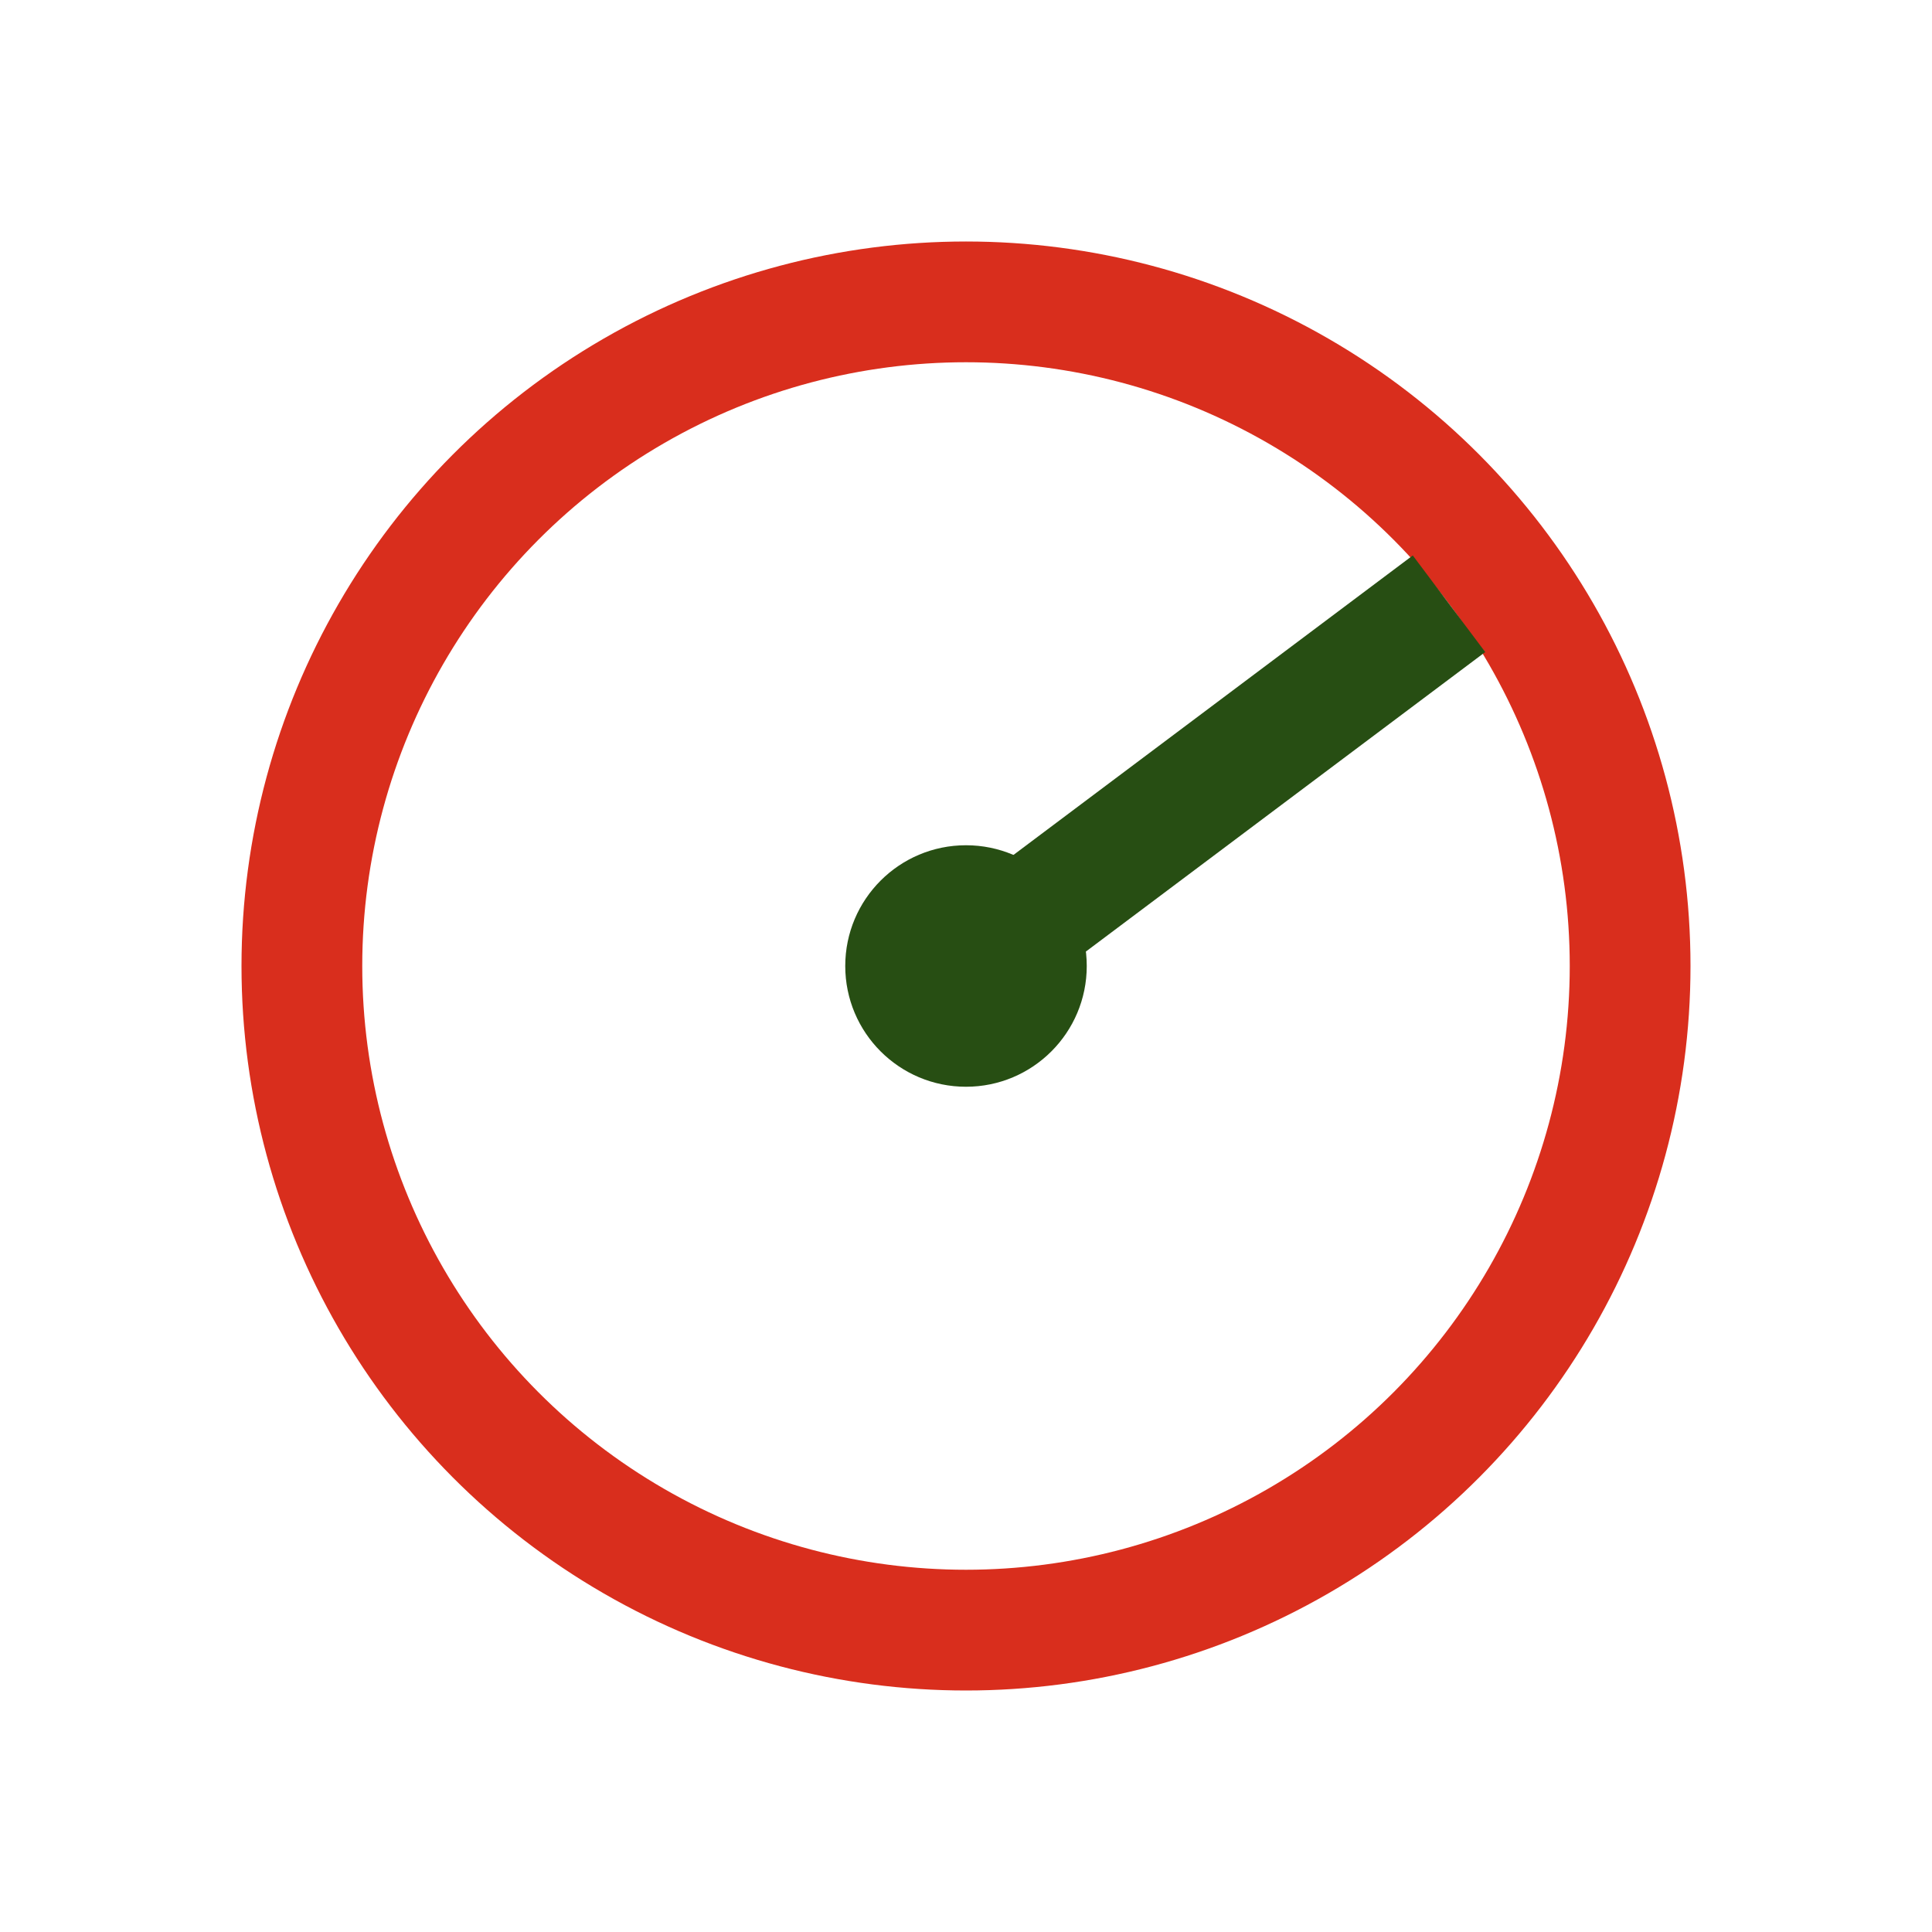
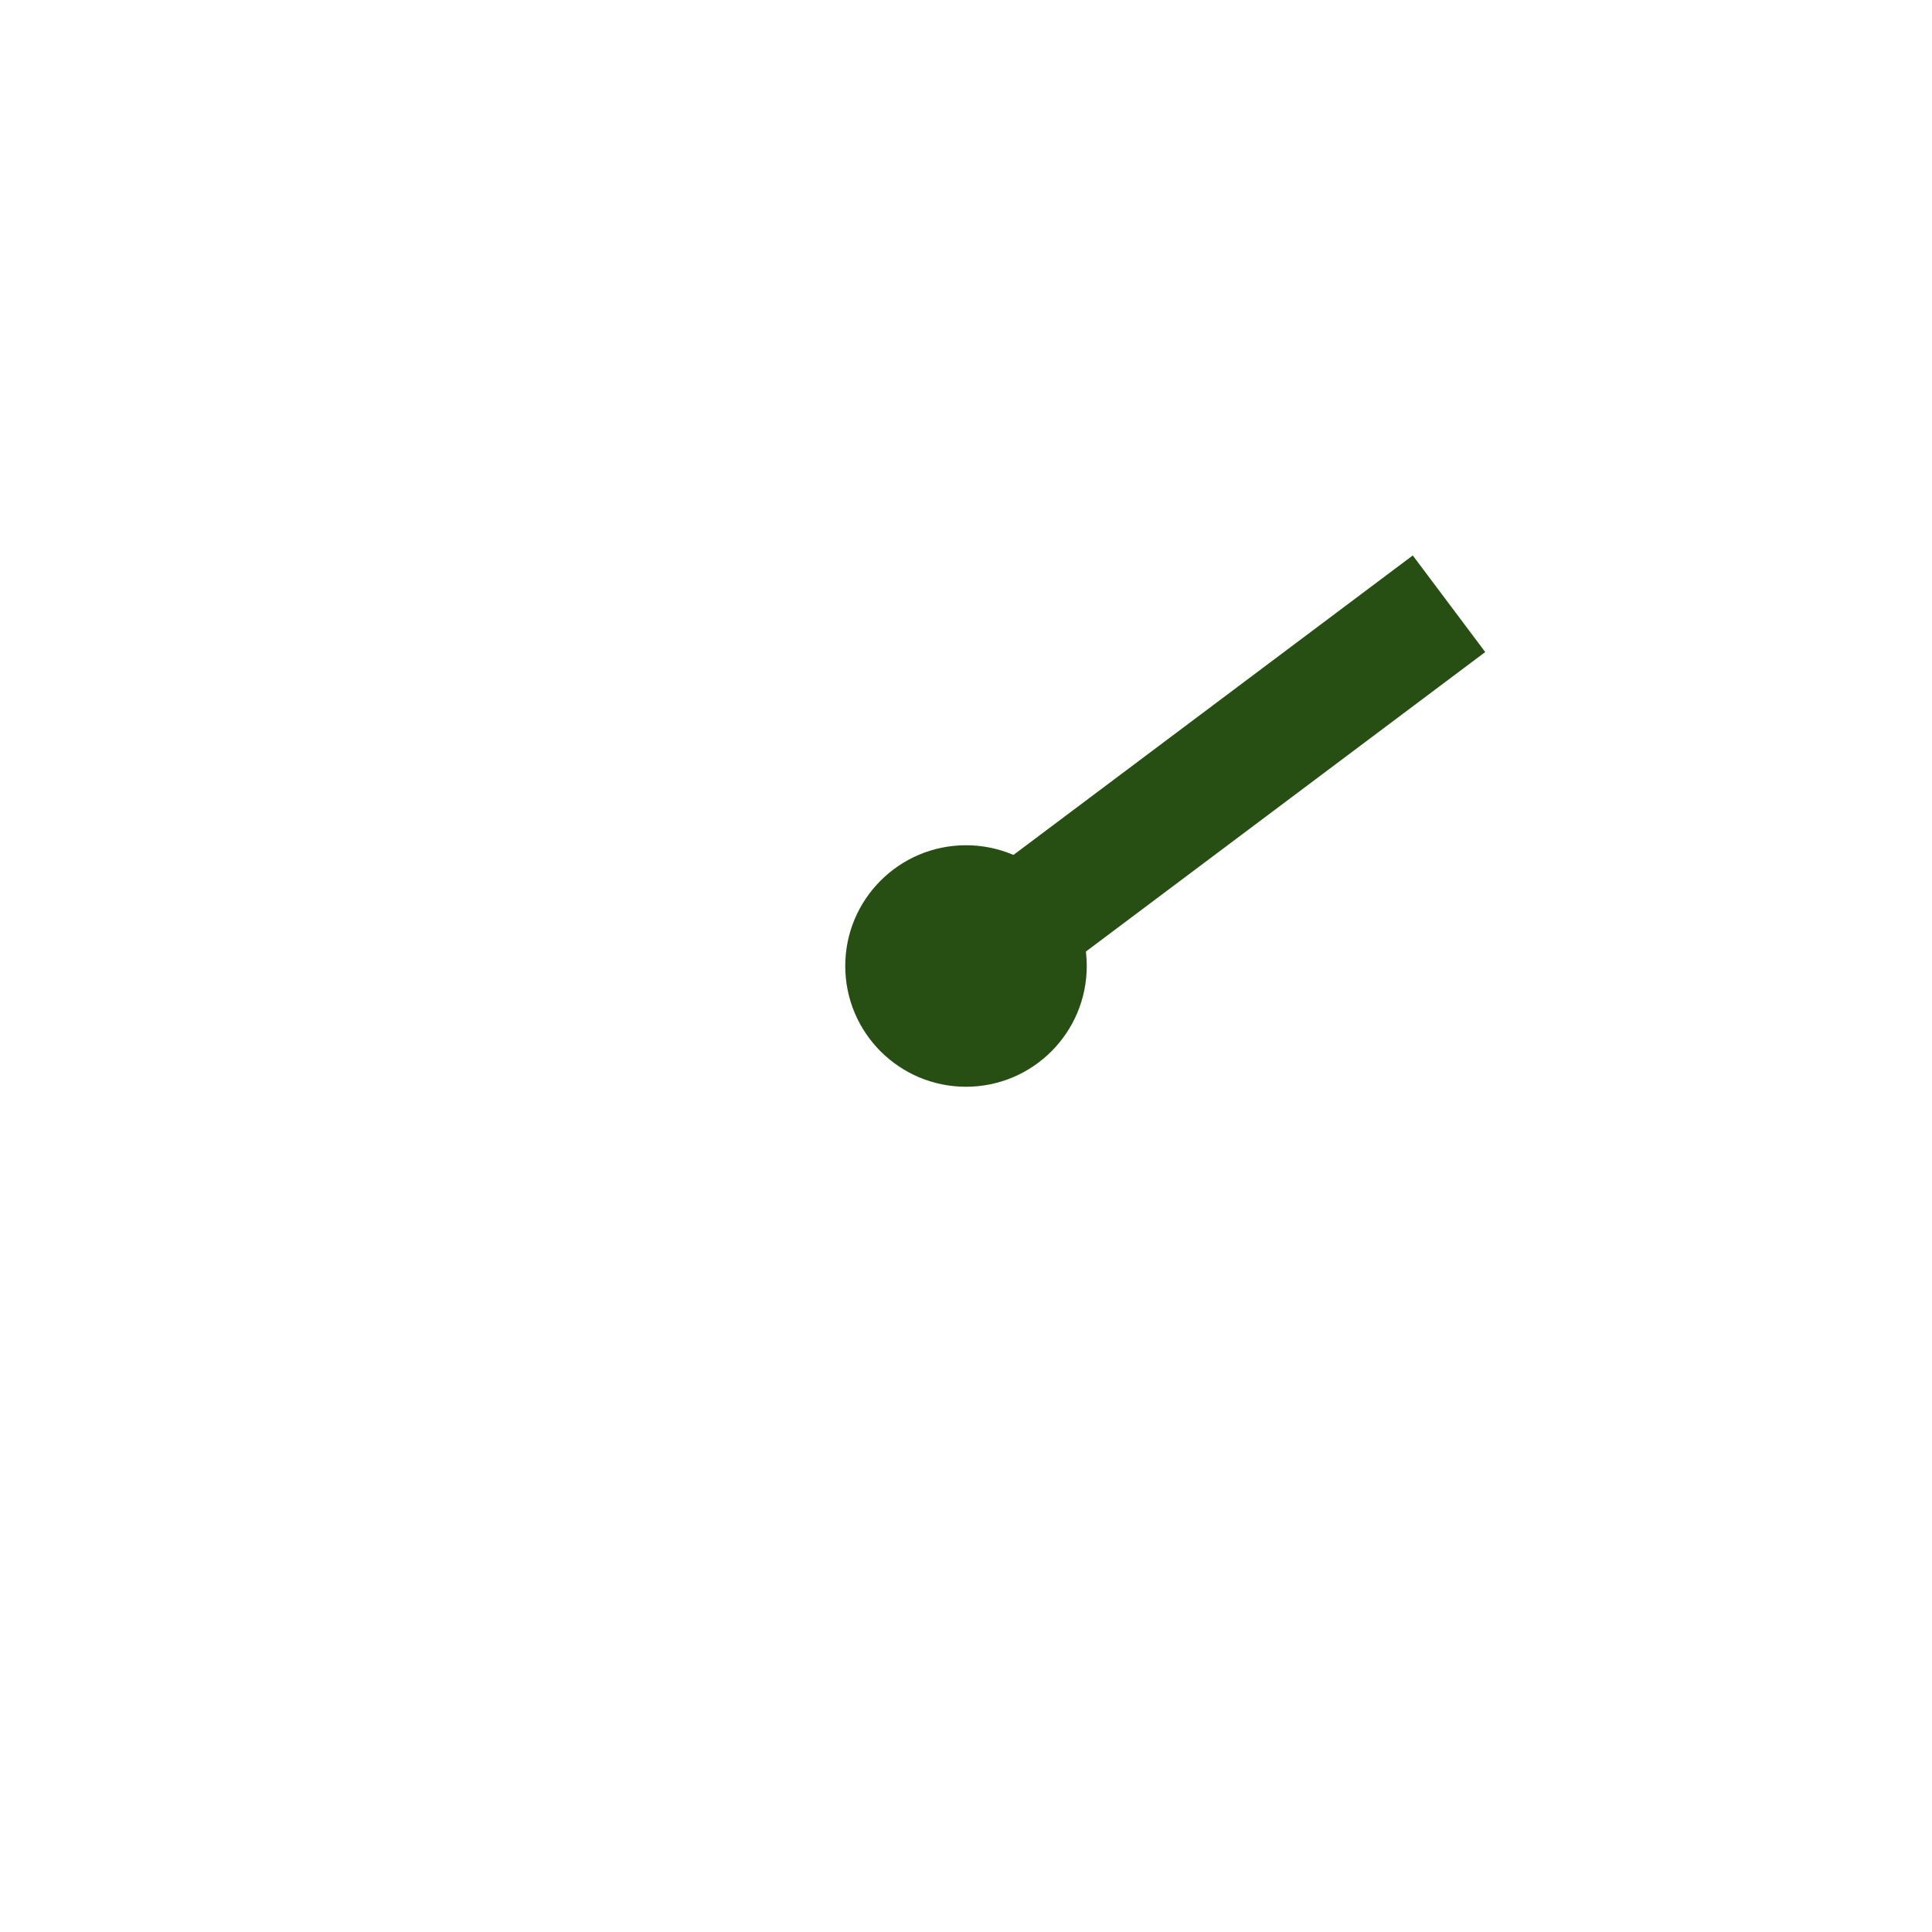
<svg xmlns="http://www.w3.org/2000/svg" width="32" height="32" viewBox="0 0 32 32">
-   <circle cx="16" cy="16" r="11" fill="none" stroke="#D92E1D" stroke-width="2" />
  <path d="M16 16L24 10" stroke="#274E13" stroke-width="2" />
  <circle cx="16" cy="16" r="2" fill="#274E13" />
</svg>